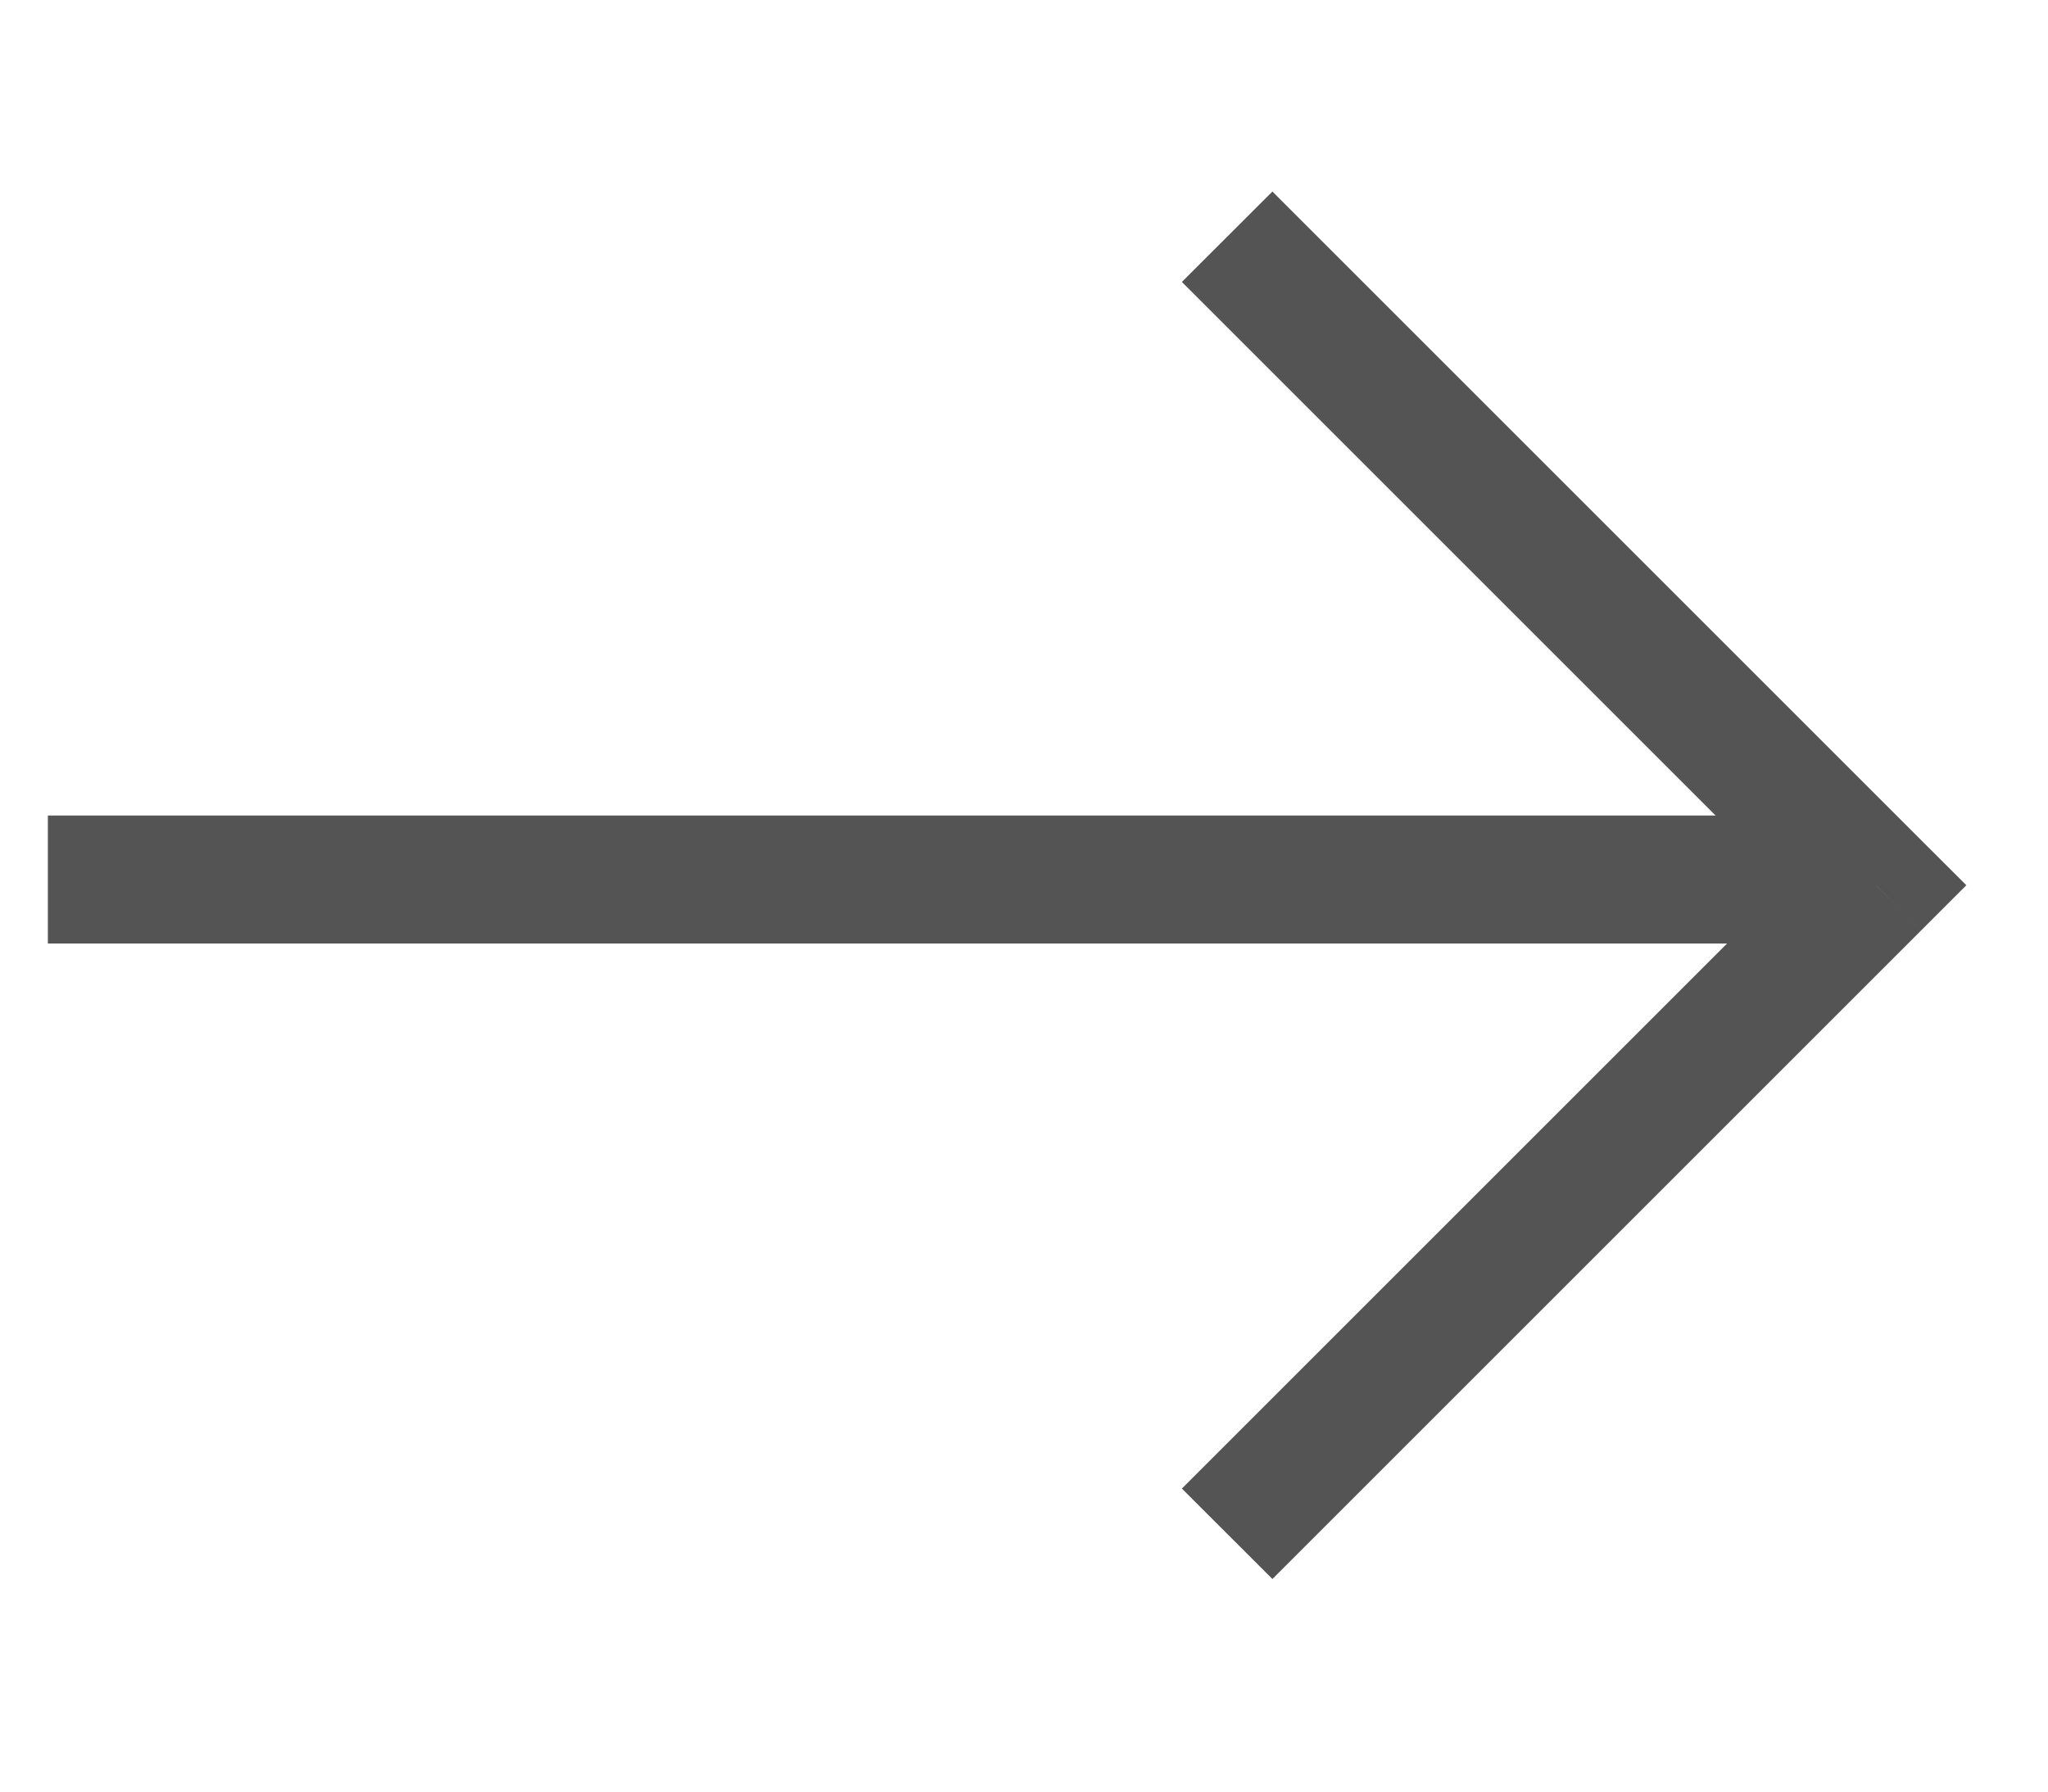
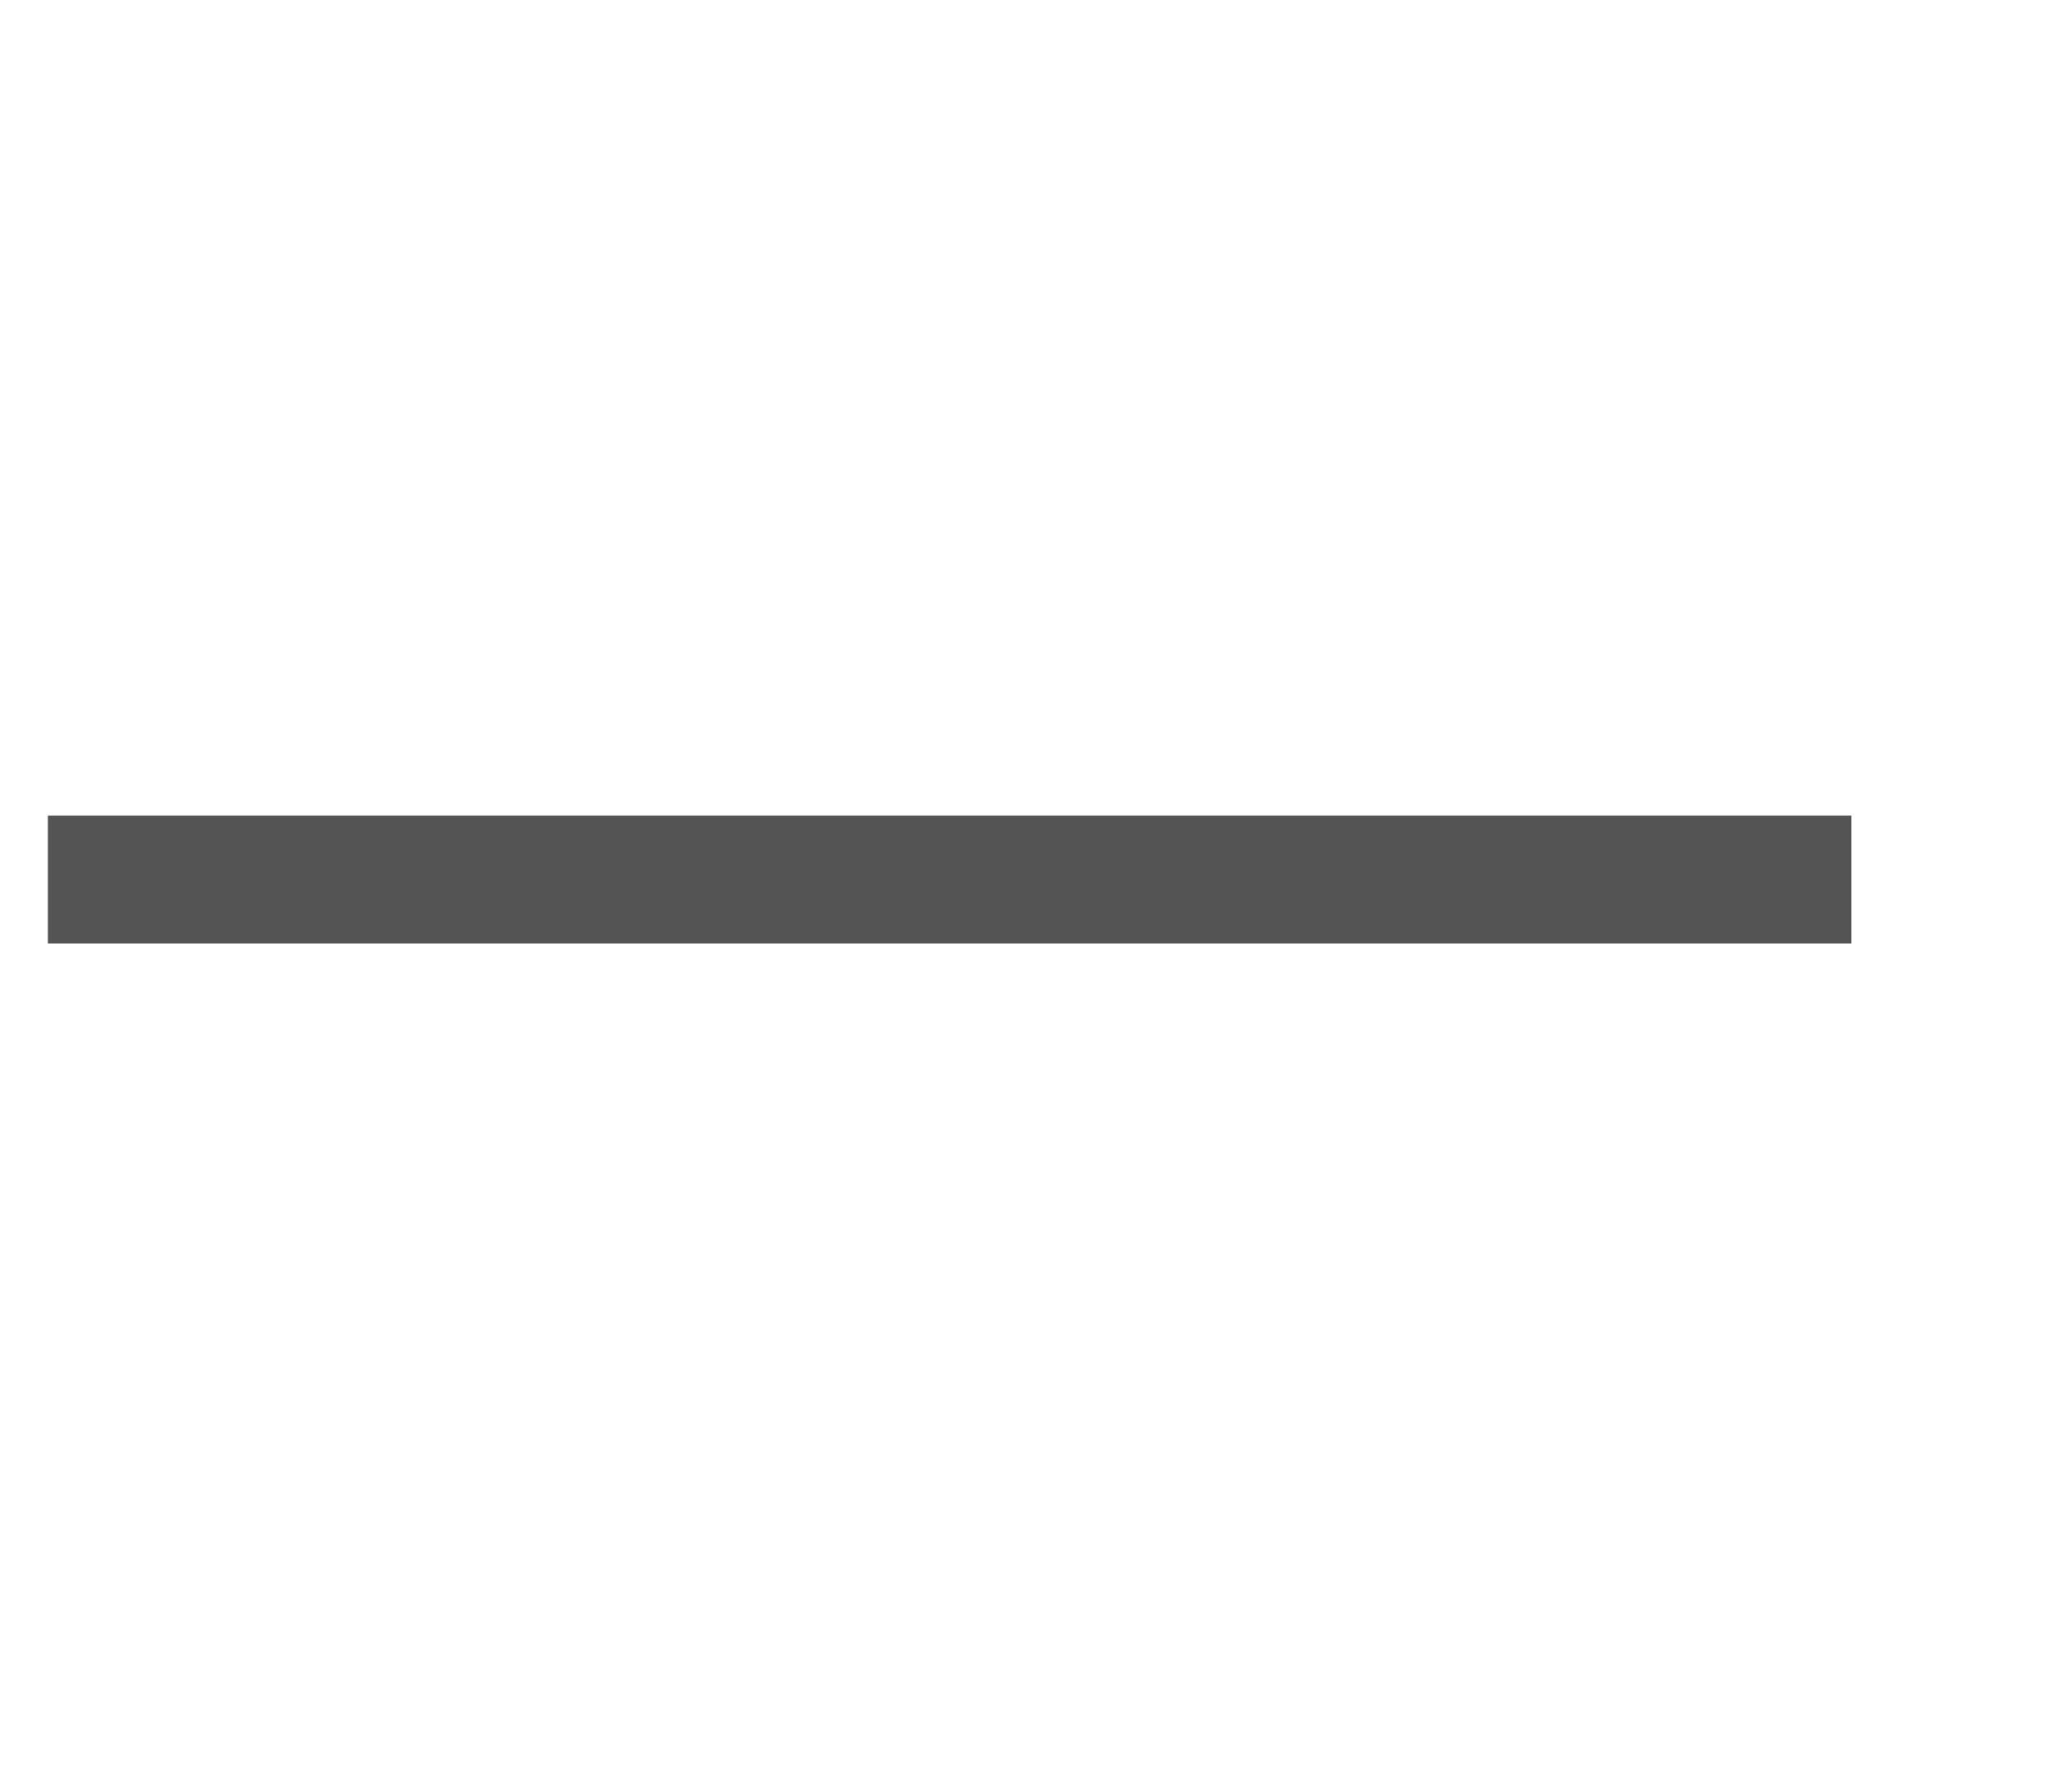
<svg xmlns="http://www.w3.org/2000/svg" width="24" height="21" viewBox="0 0 24 21" fill="none">
  <g opacity="0.67">
    <path d="M1.311 10.309H20.946" stroke="black" stroke-width="1.5" stroke-linecap="square" stroke-linejoin="round" />
-     <path d="M15.441 17.978L14.911 18.508L13.85 17.448L14.381 16.917L15.441 17.978ZM21.982 10.376L22.512 9.846L23.043 10.376L22.512 10.907L21.982 10.376ZM14.381 3.836L13.85 3.305L14.911 2.245L15.441 2.775L14.381 3.836ZM14.381 16.917L21.452 9.846L22.512 10.907L15.441 17.978L14.381 16.917ZM21.452 10.907L14.381 3.836L15.441 2.775L22.512 9.846L21.452 10.907Z" fill="black" />
  </g>
</svg>